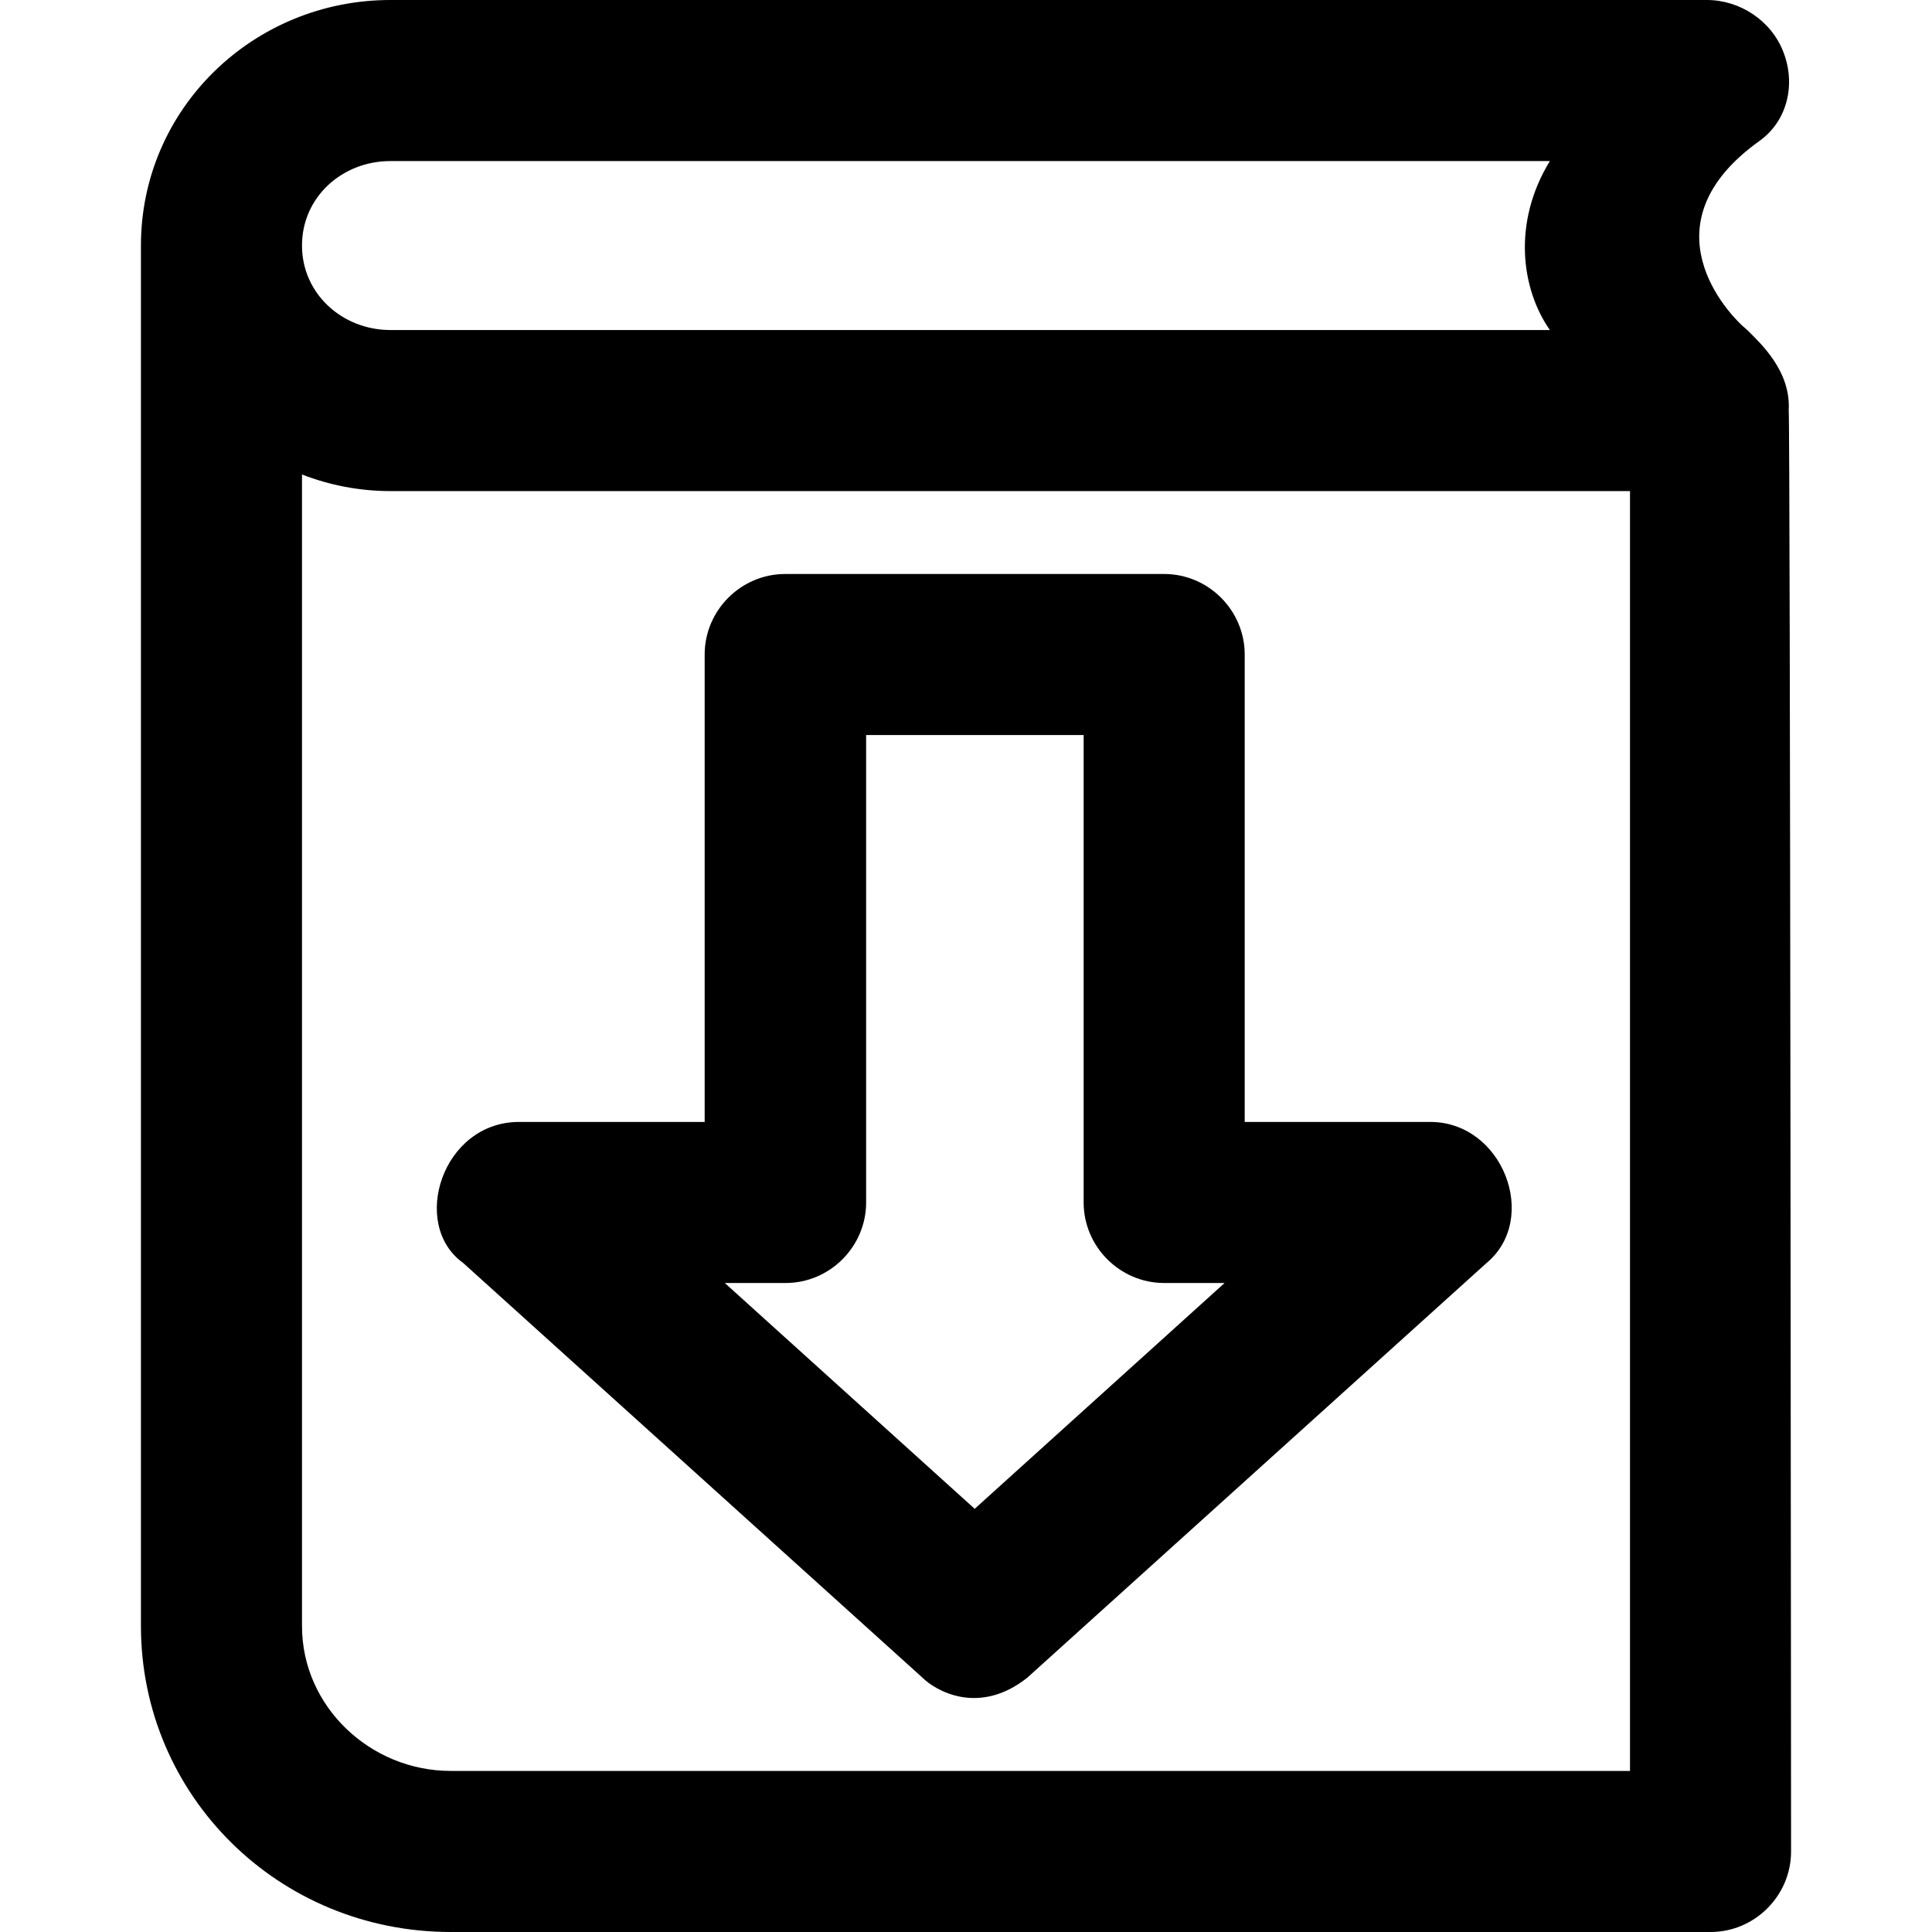
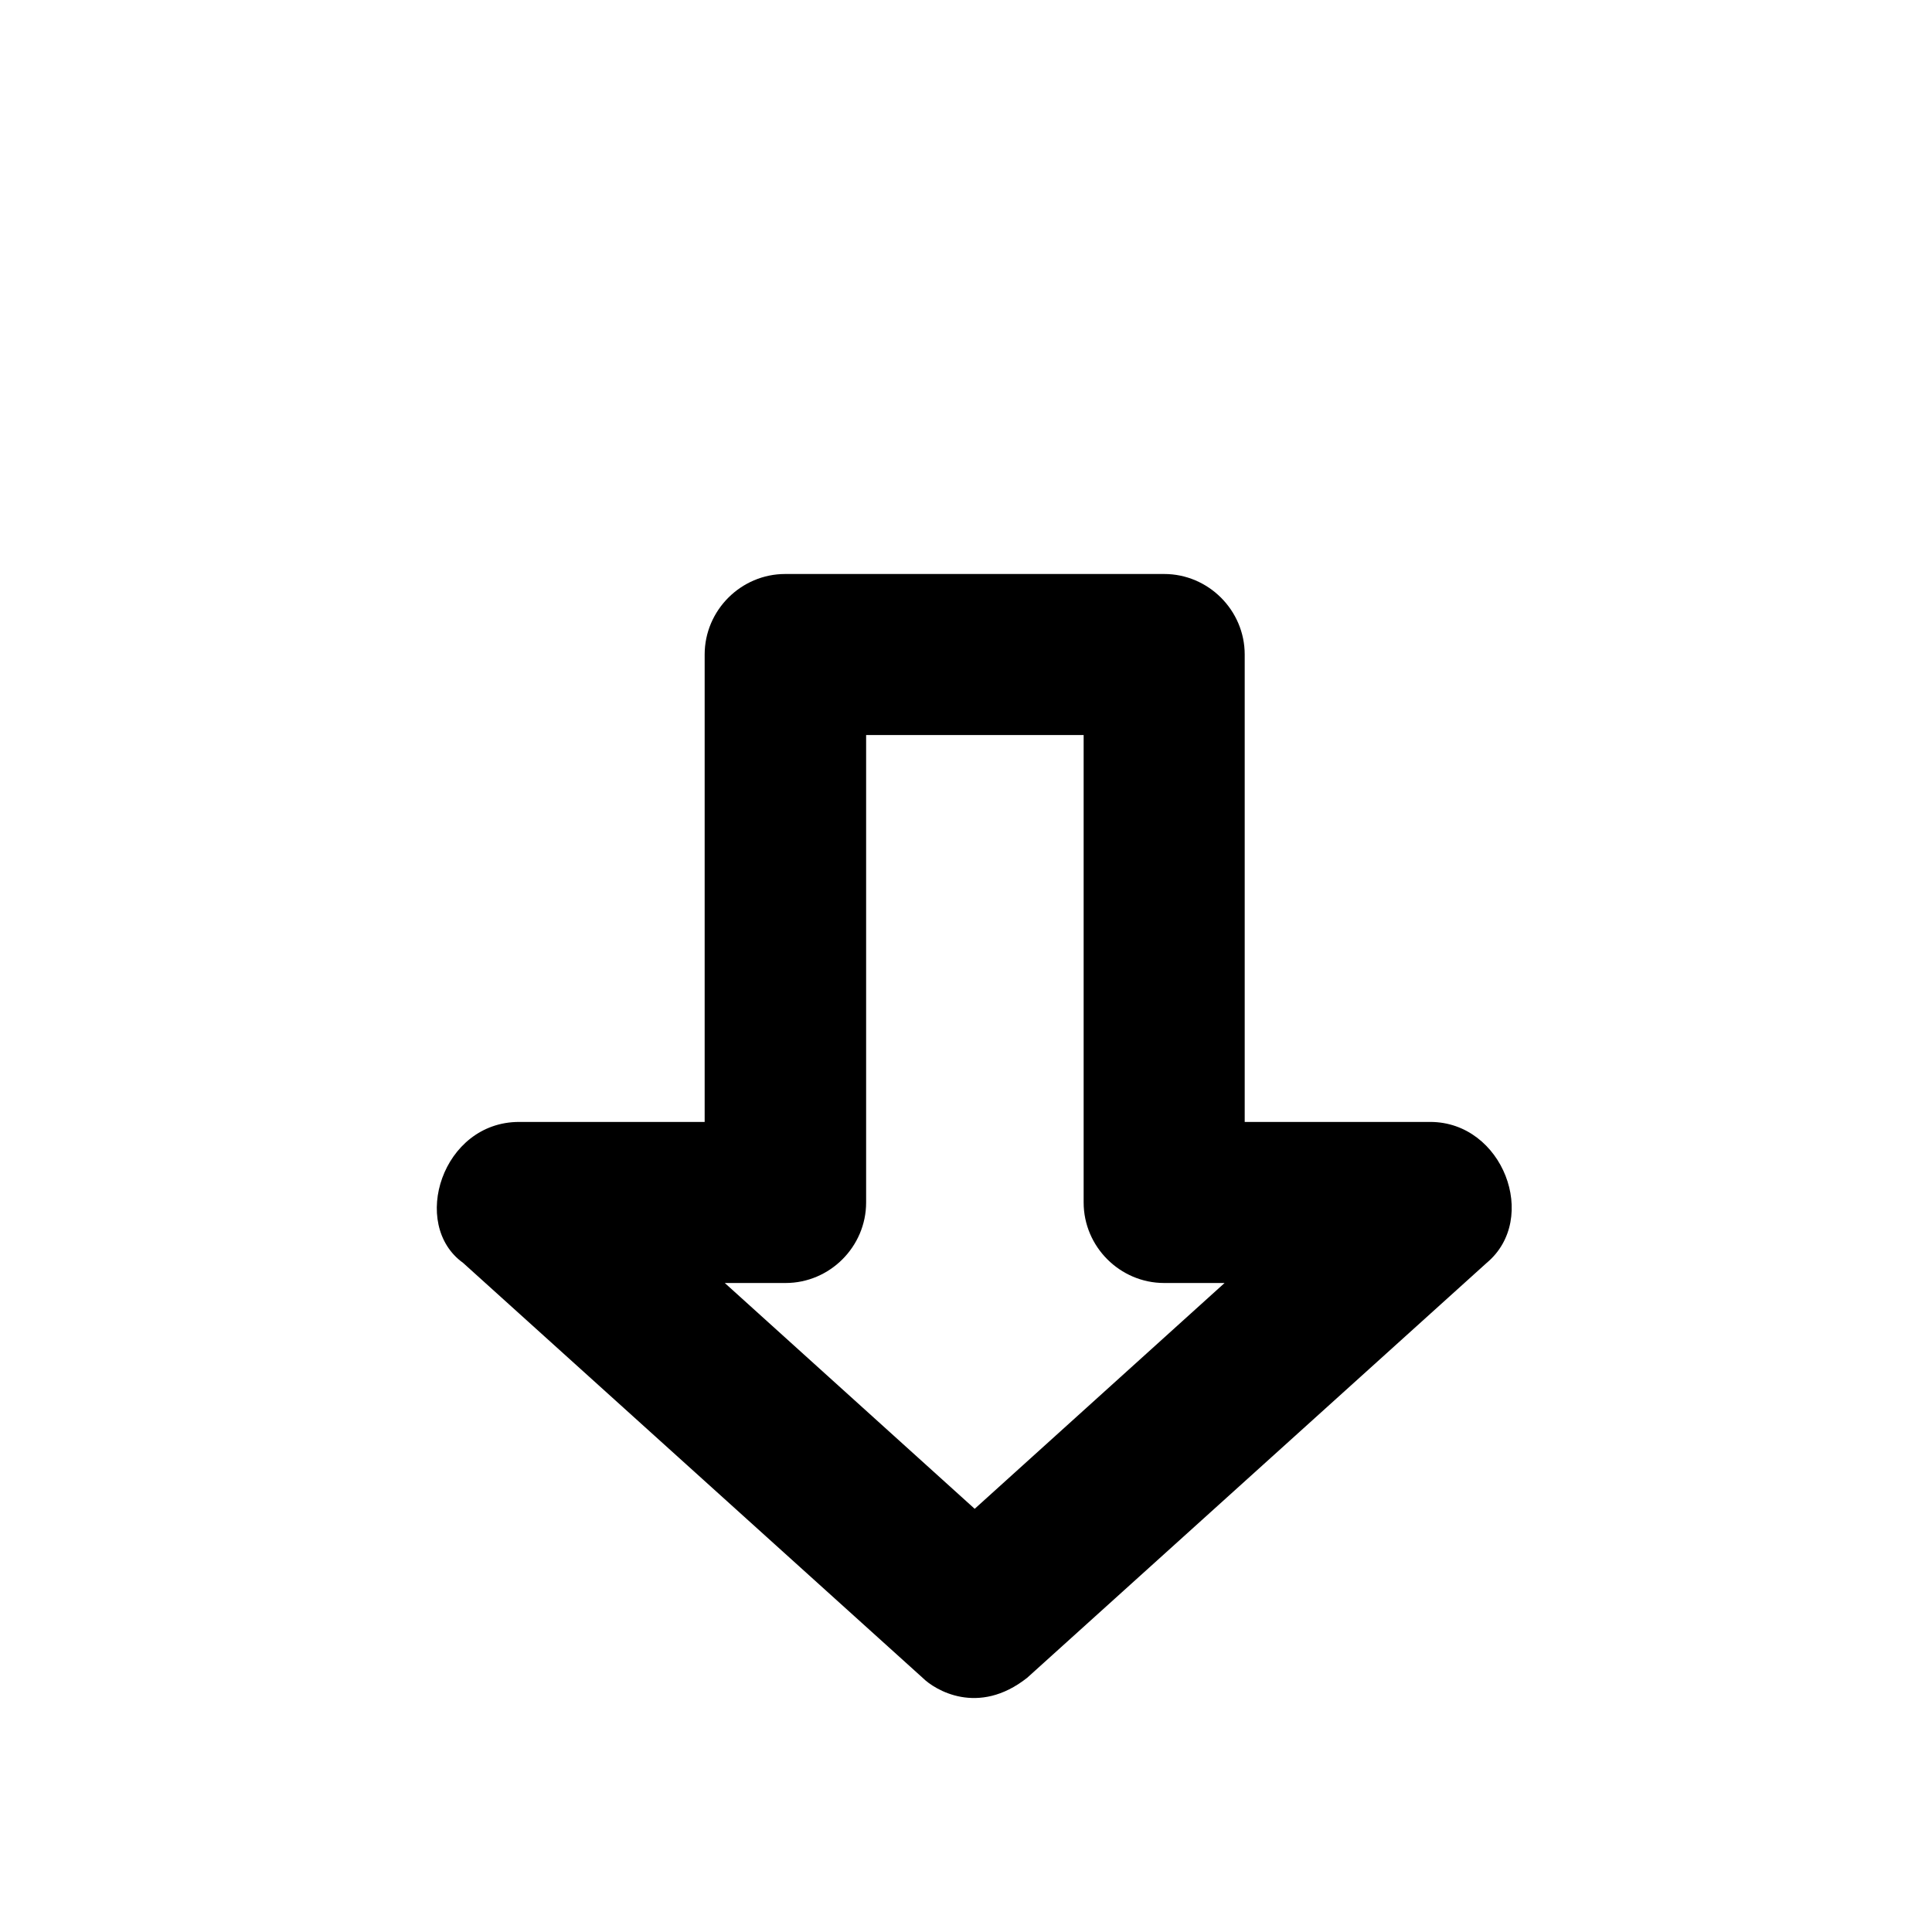
<svg xmlns="http://www.w3.org/2000/svg" fill="#000000" height="800px" width="800px" version="1.1" id="Capa_1" viewBox="0 0 489.4 489.4" xml:space="preserve">
  <g>
    <g>
      <g>
-         <path d="M117.3,319.9L233.7,425c3.1,3.1,14.1,9.8,26.5,0l116.4-105.1c13.4-11.2,4.1-35.7-14.3-35.7h-47V165.8     c0-11.2-9.2-20.4-20.4-20.4h-96c-11.2,0-20.4,9.2-20.4,20.4v118.4h-47C112,284.2,103.8,310.2,117.3,319.9z M199,325     c11.2,0,20.4-9.2,20.4-20.4V186.2h55.1v118.4c0,11.2,9.2,20.4,20.4,20.4h15.3l-63.3,57.2L183.6,325H199z" />
-         <path d="M453.1,104c0.6-10-7.1-17-10.5-20.4c-5.1-4.1-26.3-26.9,3.1-47.9c7.1-5.1,9.2-14.3,6.1-22.4C448.7,5.1,440.6,0,432.4,0     H98.9C64.2,0,35.7,27.5,35.7,62.2c0,0.2,0,349.7,0,349.7c0,42.8,34.7,77.5,78.5,77.5h319.1c11.2,0,20.4-9.2,20.4-20.4     C453.7,469,453.5,105.6,453.1,104z M98.9,40.8h293.7c-9.6,15.7-7.2,32.5,0,42.8H98.9c-12.2,0-22.4-9.2-22.4-21.4     C76.5,49.9,86.7,40.8,98.9,40.8z M412.9,448.6H114.2c-20.4,0-37.7-16.3-37.7-36.7V120.2c7,2.7,14.5,4.2,22.4,4.2h314V448.6z" />
+         <path d="M117.3,319.9L233.7,425c3.1,3.1,14.1,9.8,26.5,0l116.4-105.1c13.4-11.2,4.1-35.7-14.3-35.7h-47V165.8     c0-11.2-9.2-20.4-20.4-20.4h-96c-11.2,0-20.4,9.2-20.4,20.4v118.4h-47C112,284.2,103.8,310.2,117.3,319.9M199,325     c11.2,0,20.4-9.2,20.4-20.4V186.2h55.1v118.4c0,11.2,9.2,20.4,20.4,20.4h15.3l-63.3,57.2L183.6,325H199z" />
      </g>
    </g>
  </g>
</svg>